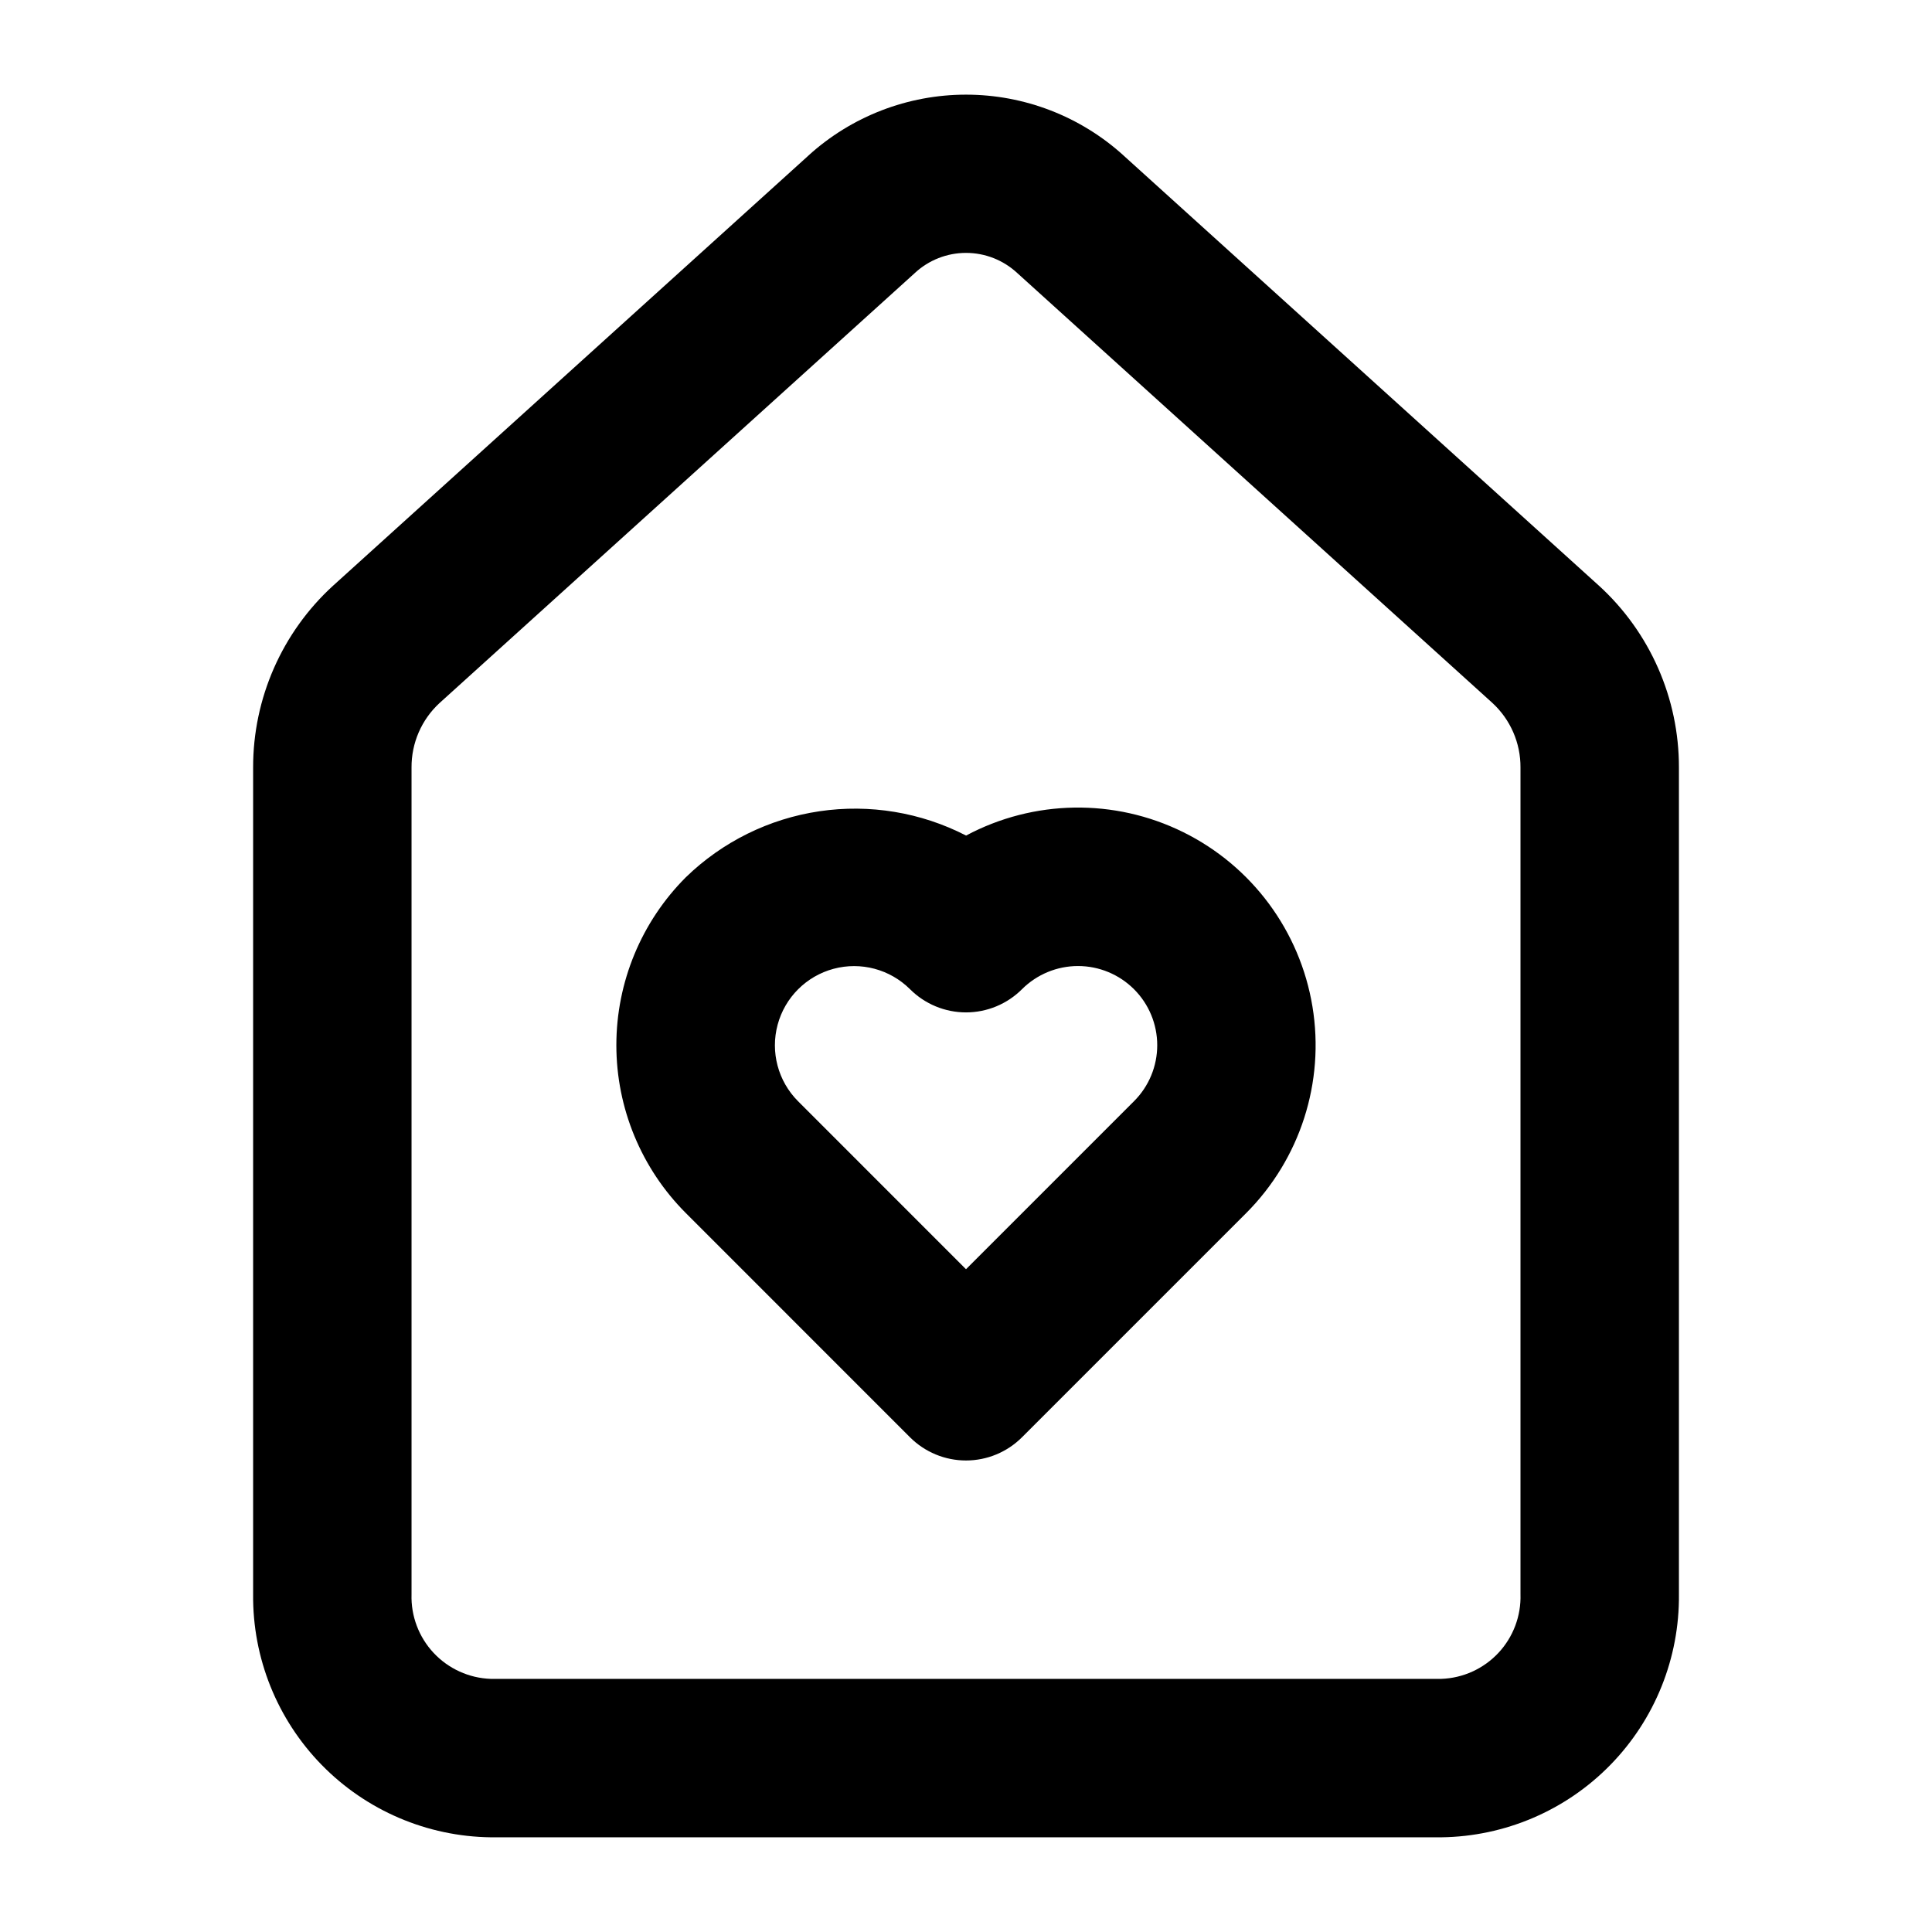
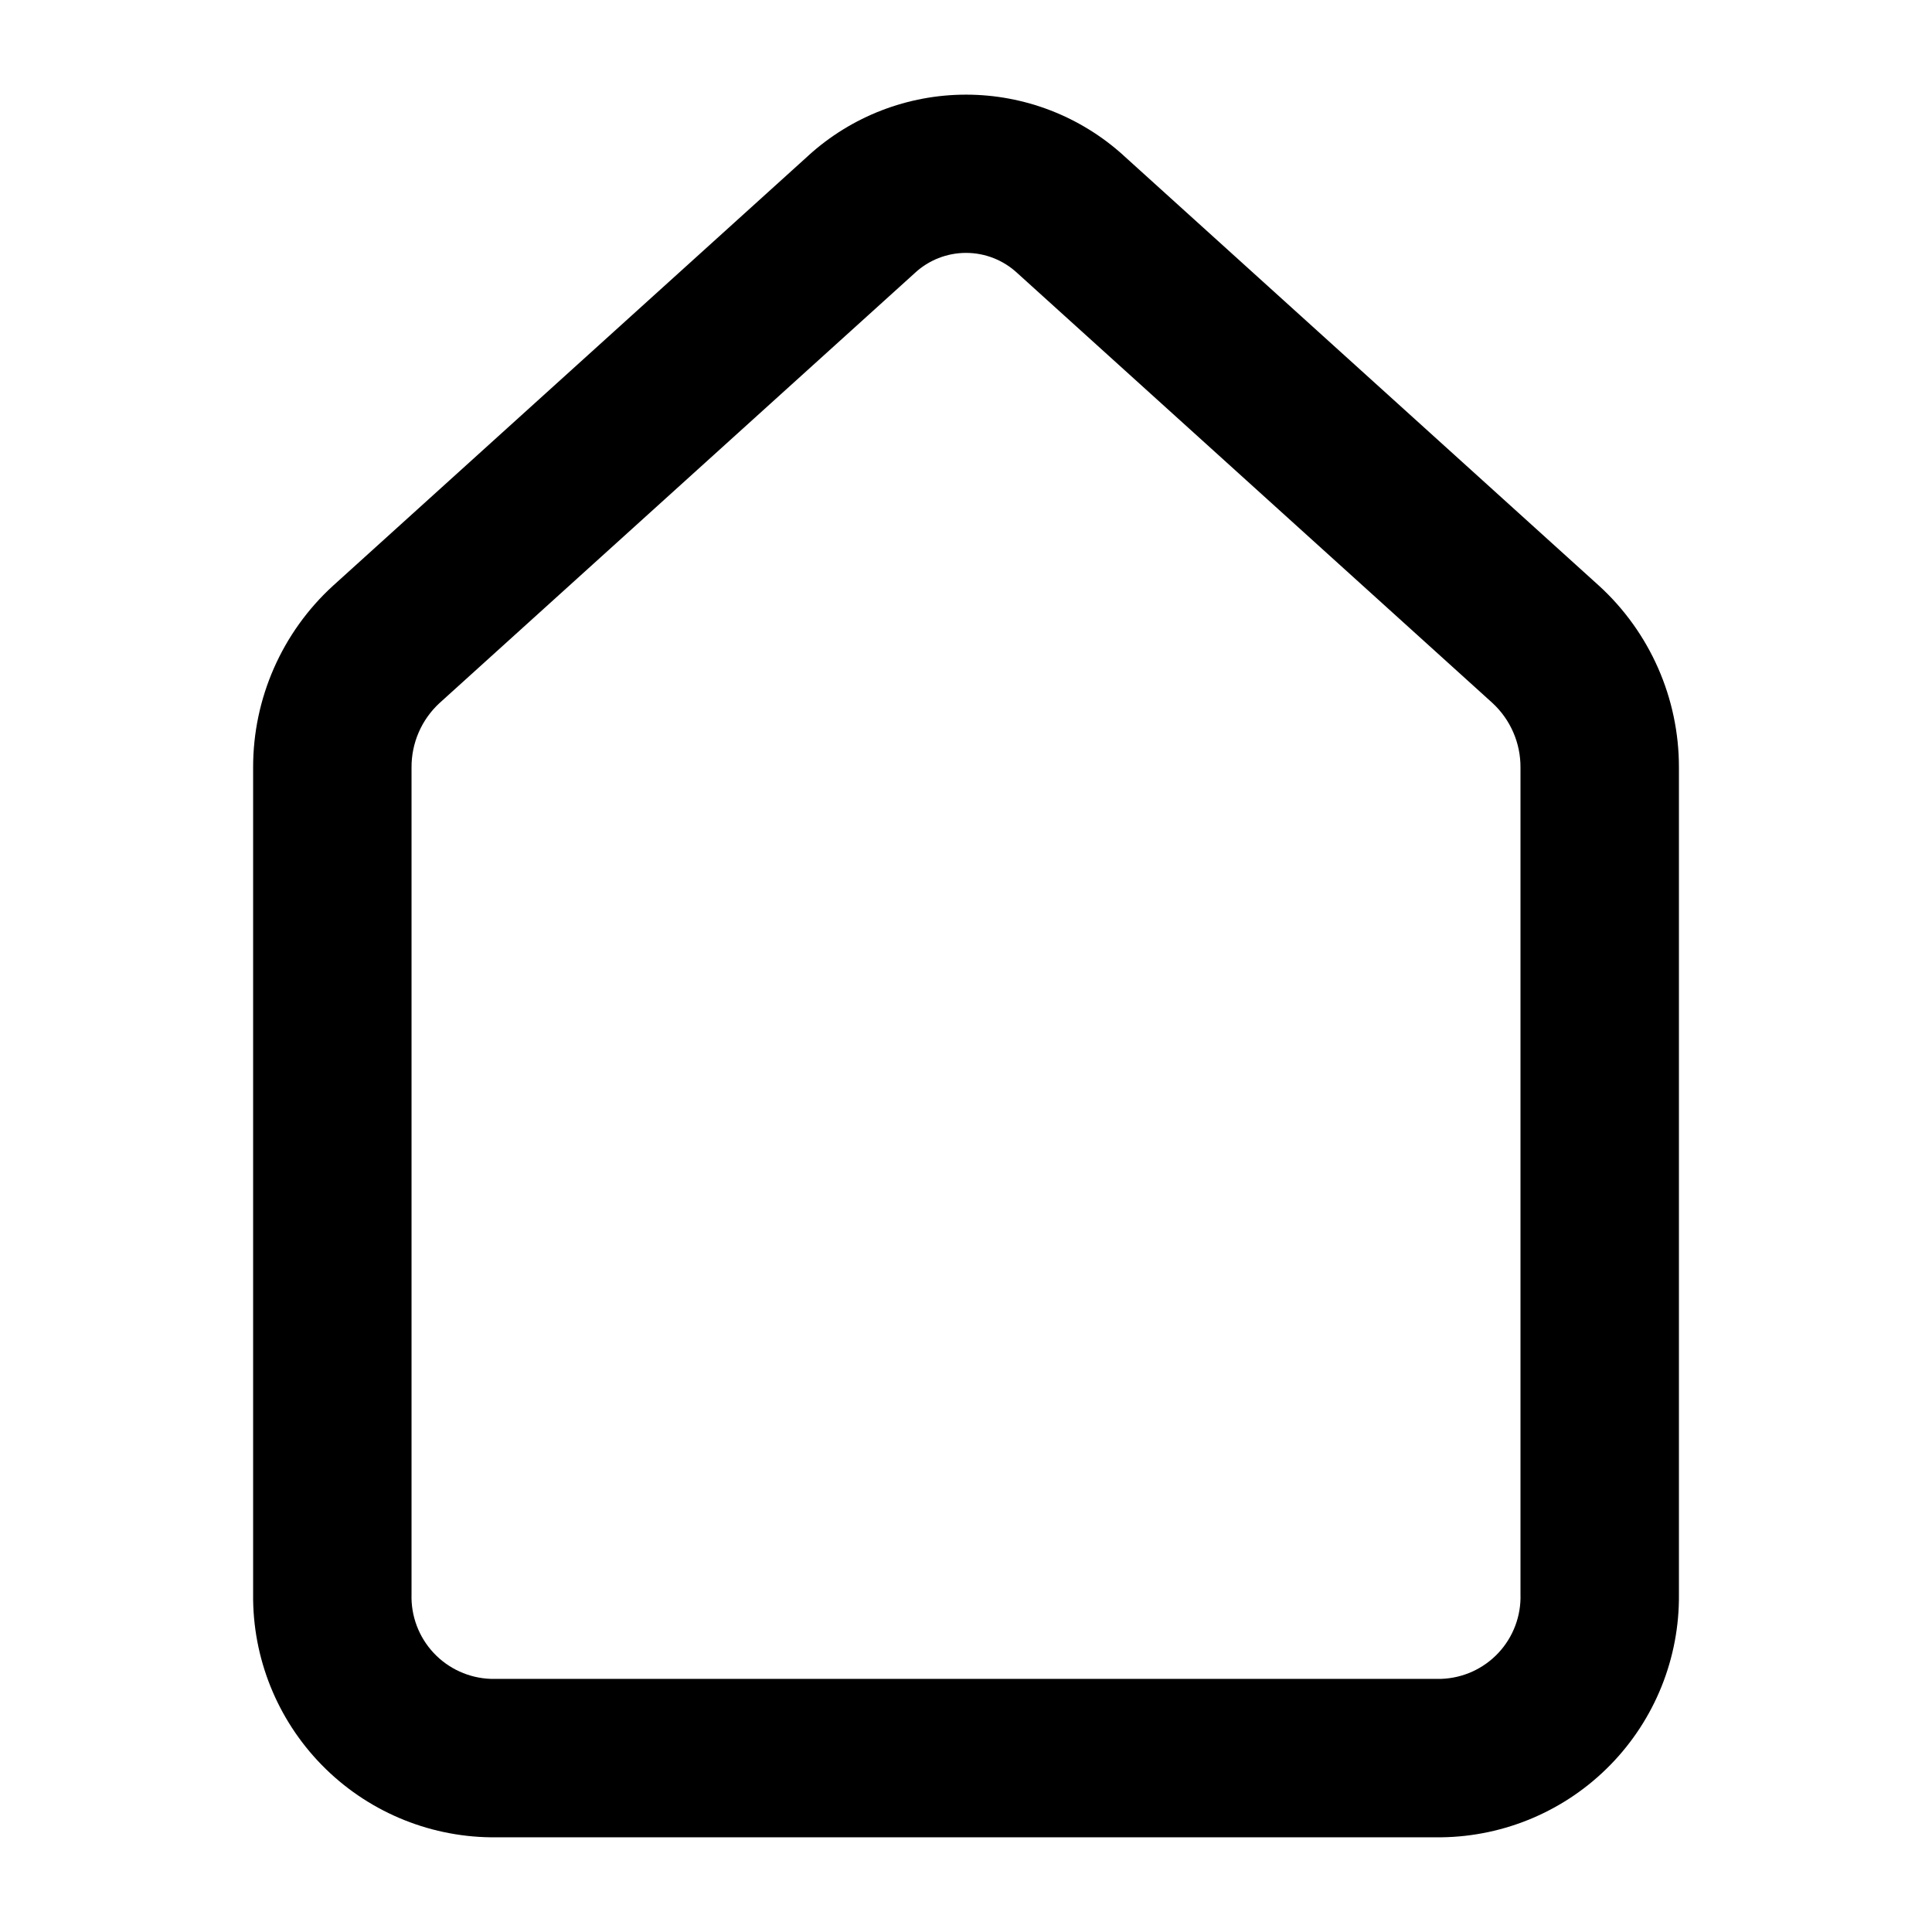
<svg xmlns="http://www.w3.org/2000/svg" fill="#000000" width="800px" height="800px" version="1.1" viewBox="144 144 512 512">
  <g>
    <path d="m567.69 299.17-125.95-113.97 0.004-0.004c-11.43-10.371-26.309-16.113-41.738-16.113-15.434 0-30.312 5.742-41.738 16.113v0.012l-125.97 113.98h-0.004c-13.547 12.371-21.25 29.883-21.215 48.23v219.08c-0.168 16.887 6.367 33.148 18.172 45.223 11.805 12.074 27.918 18.973 44.805 19.184h251.9c16.887-0.211 33-7.109 44.805-19.184 11.805-12.074 18.34-28.336 18.172-45.223v-219.08c0.035-18.359-7.676-35.879-21.238-48.25zm-20.746 267.33c0.18 5.754-1.93 11.344-5.863 15.547-3.934 4.199-9.375 6.672-15.129 6.871h-251.9c-5.754-0.199-11.191-2.672-15.129-6.871-3.934-4.203-6.043-9.793-5.863-15.547v-219.08c-0.047-6.496 2.644-12.707 7.422-17.109l125.95-113.95h-0.004c3.688-3.43 8.535-5.34 13.57-5.34 5.035-0.004 9.887 1.902 13.574 5.328l125.93 113.94v0.004c4.785 4.402 7.488 10.625 7.441 17.129z" />
-     <path d="m400.02 365.43c-11.969-6.16-25.57-8.41-38.891-6.434-13.316 1.977-25.676 8.082-35.34 17.453-11.812 11.809-18.449 27.828-18.449 44.531s6.637 32.723 18.449 44.531l59.367 59.379c3.938 3.938 9.277 6.152 14.844 6.152s10.906-2.215 14.84-6.152l59.367-59.367h0.004c14.352-14.355 20.906-34.75 17.602-54.781-3.301-20.027-16.059-37.238-34.262-46.223-18.203-8.988-39.621-8.648-57.531 0.91zm44.504 70.398-44.523 44.527-44.527-44.535c-5.285-5.309-7.34-13.027-5.394-20.258 1.941-7.231 7.594-12.879 14.824-14.82 7.231-1.941 14.949 0.117 20.254 5.402 3.938 3.938 9.277 6.152 14.844 6.152s10.906-2.215 14.84-6.152c3.941-3.93 9.281-6.137 14.844-6.137 5.566 0.004 10.906 2.215 14.84 6.148 3.941 3.934 6.152 9.27 6.152 14.836s-2.211 10.902-6.152 14.836z" />
  </g>
</svg>